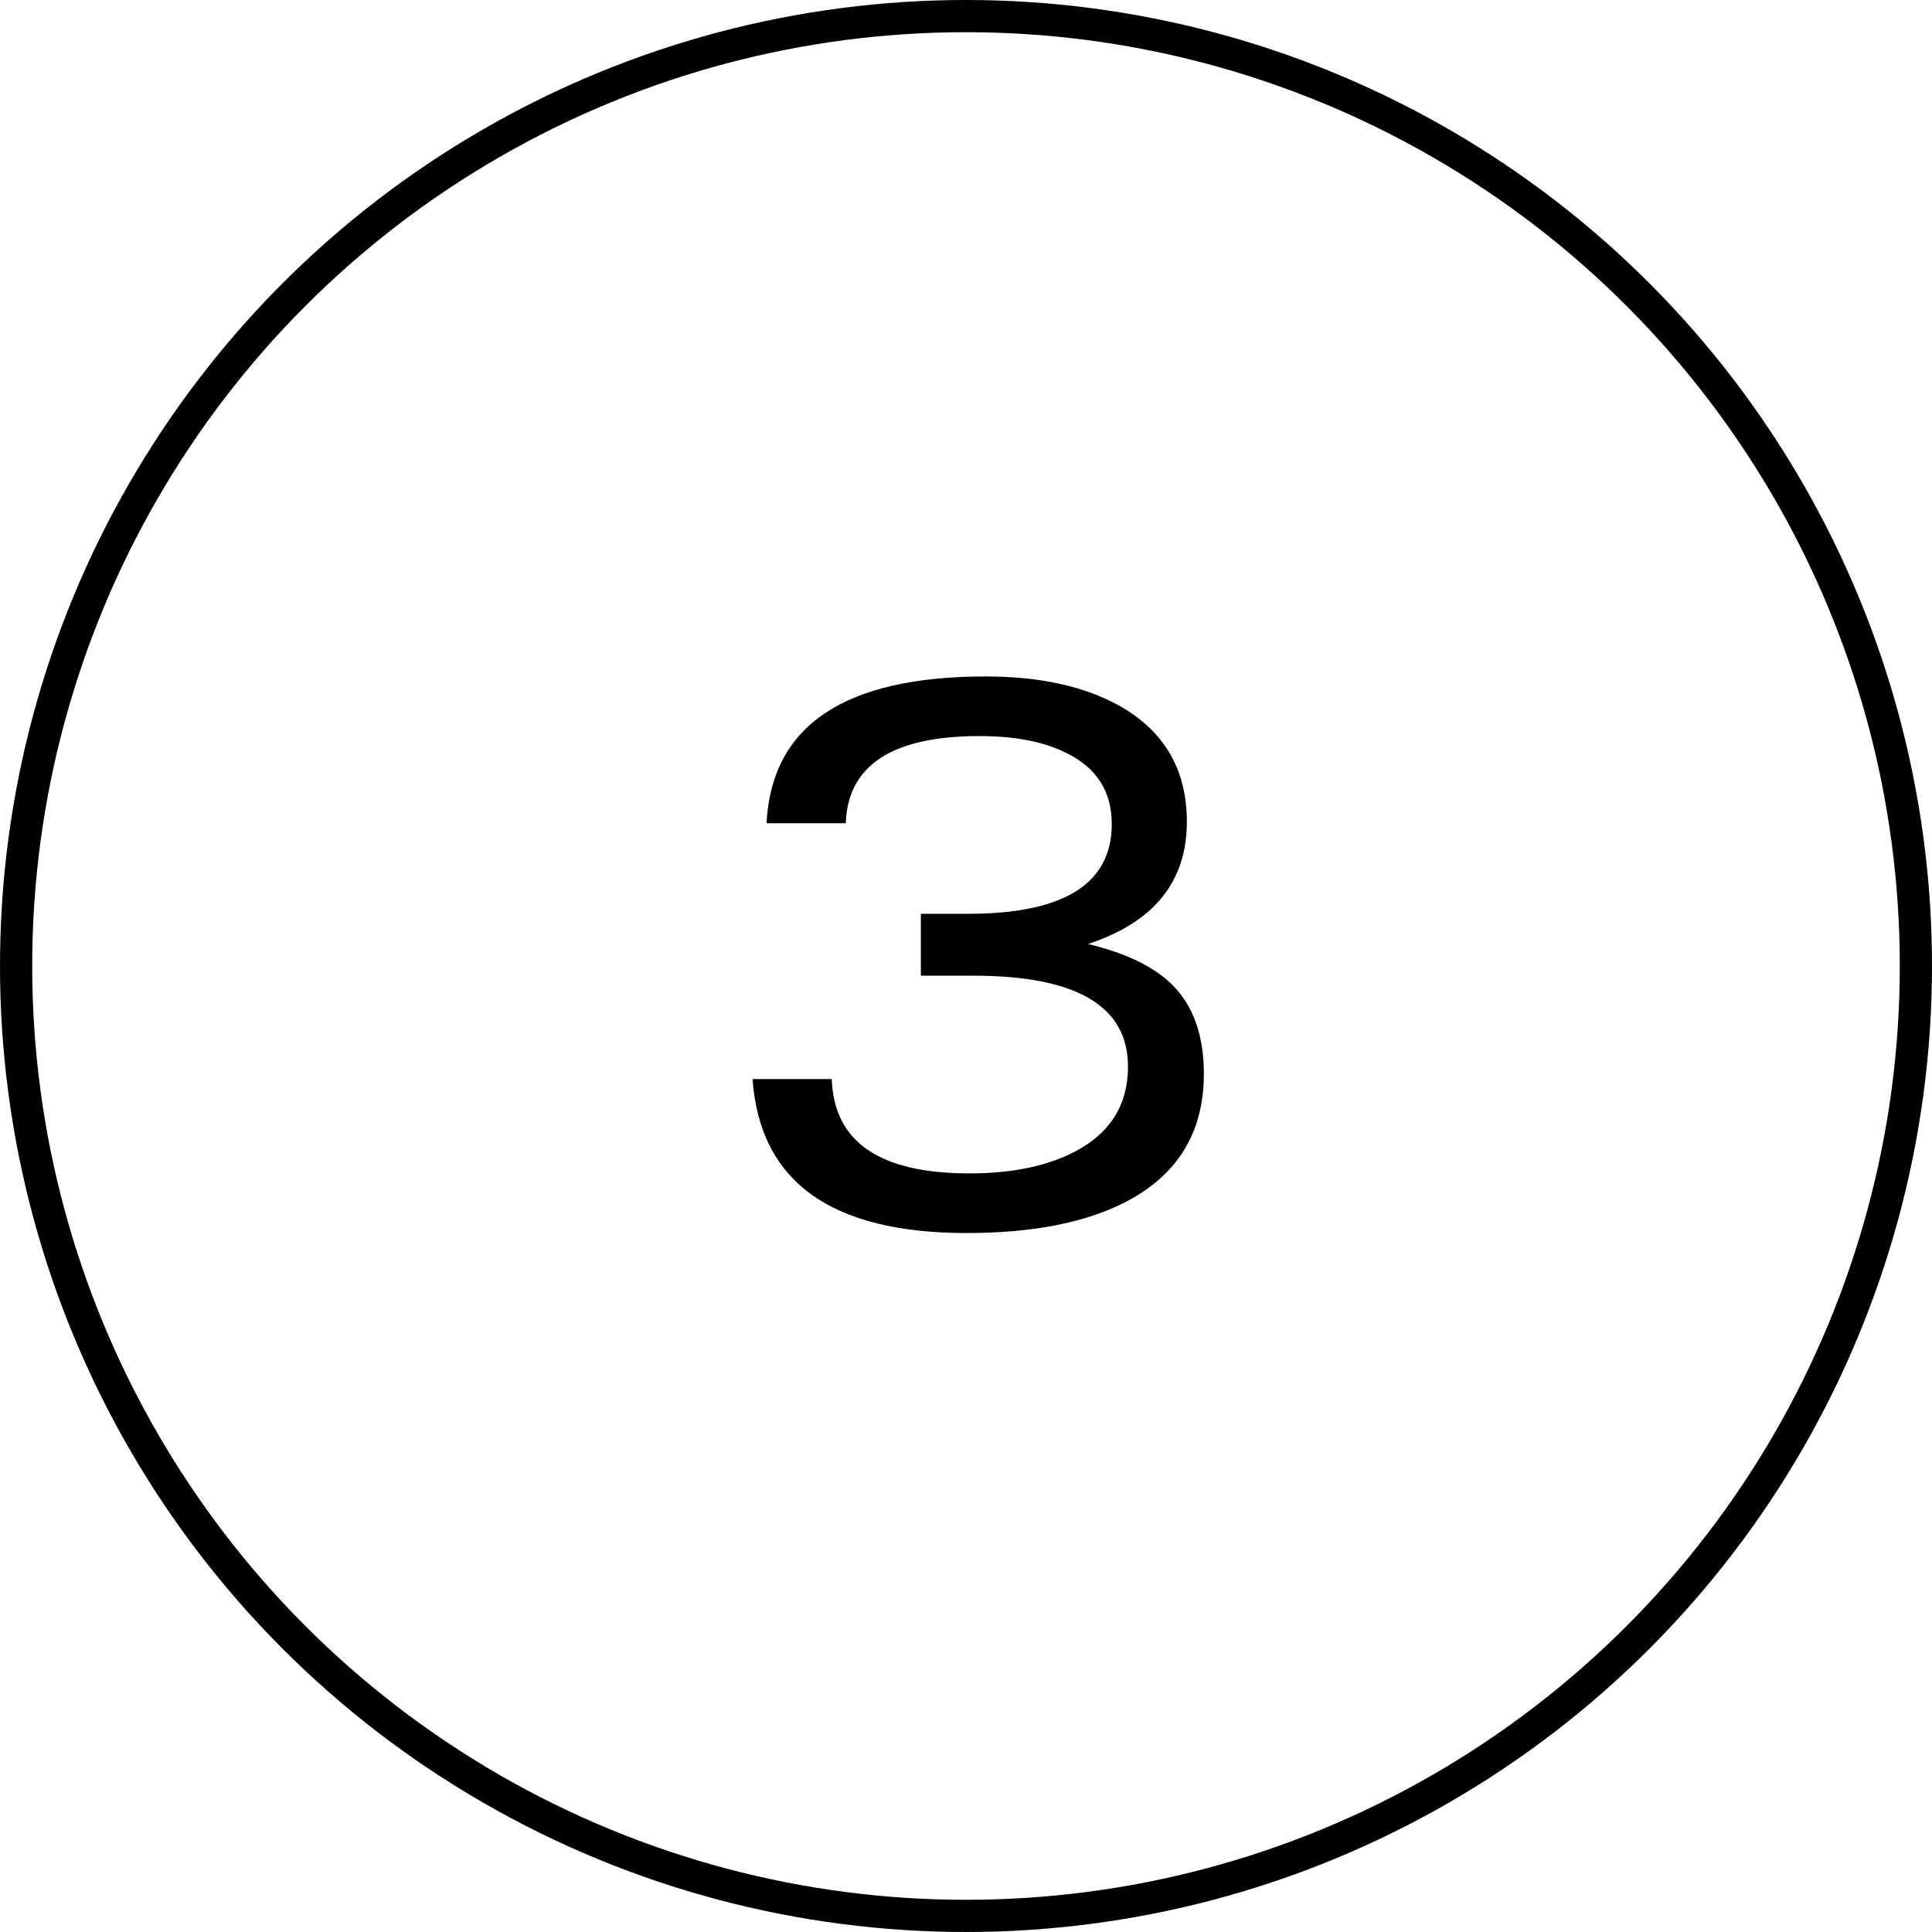
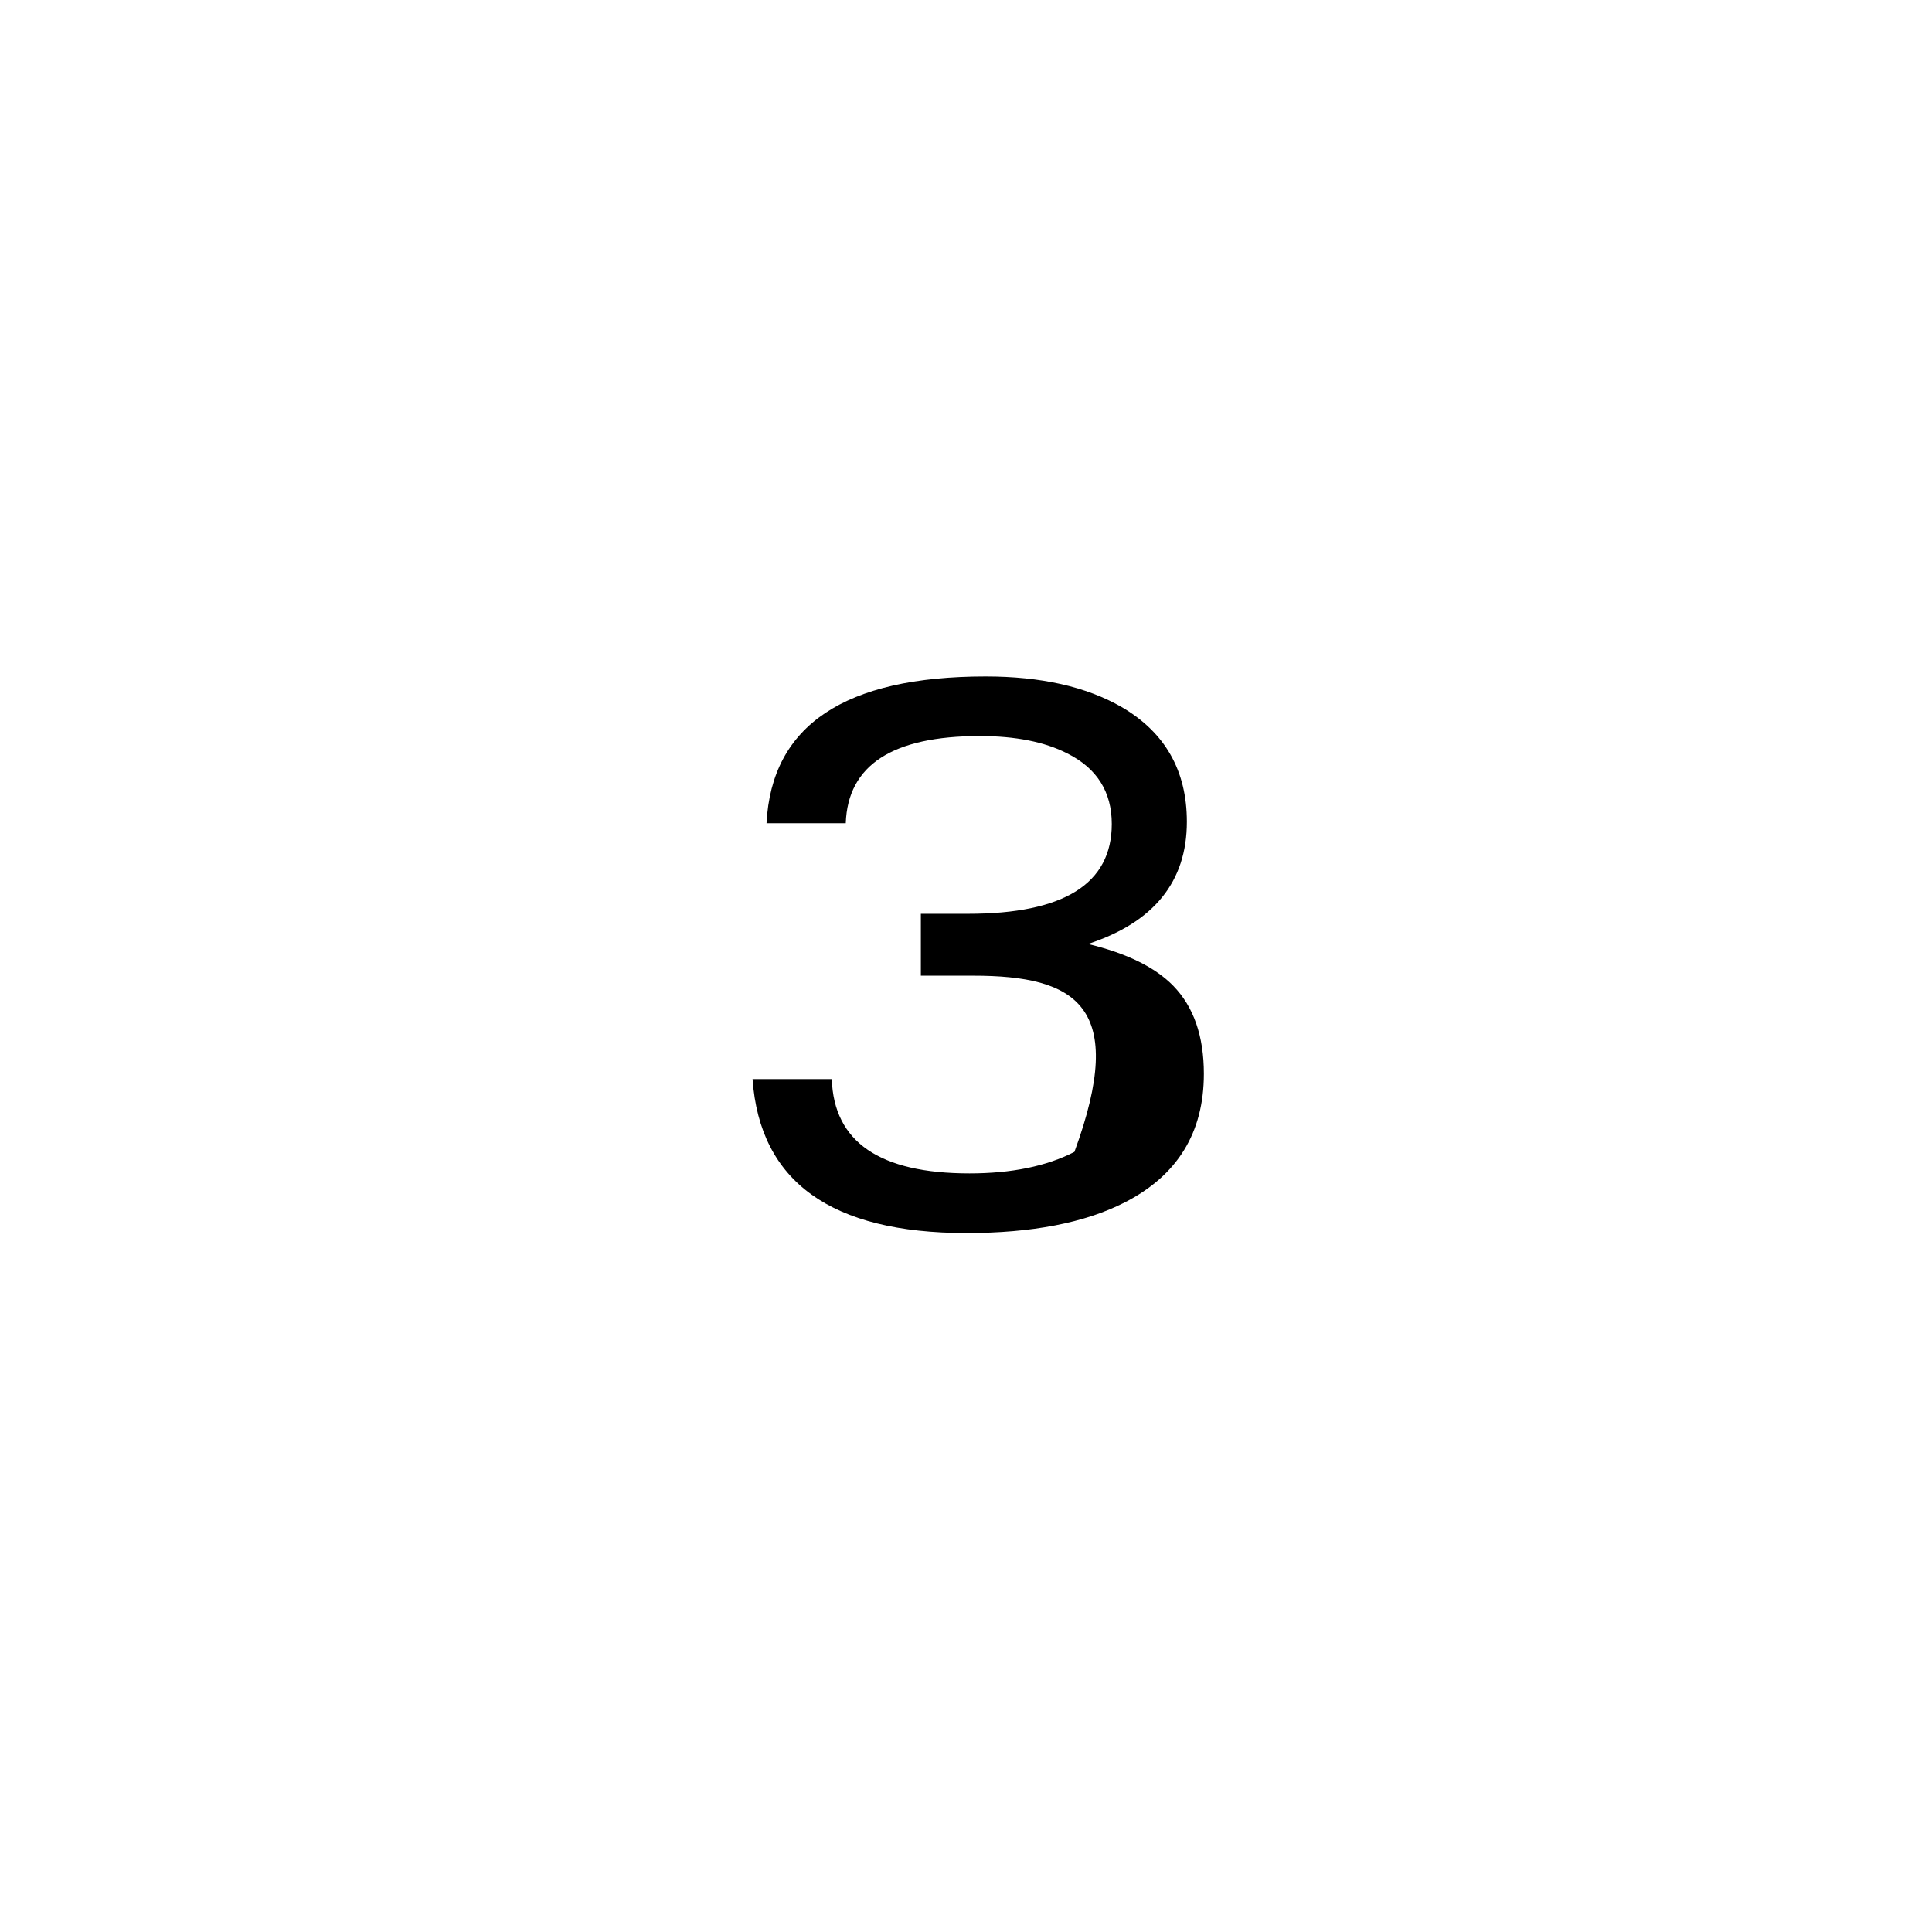
<svg xmlns="http://www.w3.org/2000/svg" fill="none" viewBox="0 0 60 60" height="60" width="60">
-   <circle stroke="black" r="29.5" cy="30" cx="30" />
-   <path fill="black" d="M23.371 33.512H25.832C25.895 35.465 27.32 36.441 30.109 36.441C31.414 36.441 32.5 36.219 33.367 35.773C34.477 35.195 35.031 34.312 35.031 33.125C35.031 31.242 33.43 30.301 30.227 30.301H28.598V28.379H30.062C33.039 28.379 34.527 27.449 34.527 25.59C34.527 24.59 34.066 23.859 33.145 23.398C32.441 23.039 31.535 22.859 30.426 22.859C27.715 22.859 26.328 23.762 26.266 25.566H23.805C23.961 22.527 26.23 21.008 30.613 21.008C32.324 21.008 33.73 21.324 34.832 21.957C36.184 22.746 36.859 23.934 36.859 25.52C36.859 27.379 35.836 28.645 33.789 29.316C34.992 29.605 35.875 30.039 36.438 30.617C37.07 31.266 37.387 32.176 37.387 33.348C37.387 35.176 36.566 36.508 34.926 37.344C33.684 37.977 32.047 38.293 30.016 38.293C25.812 38.293 23.598 36.699 23.371 33.512Z" />
+   <path fill="black" d="M23.371 33.512H25.832C25.895 35.465 27.32 36.441 30.109 36.441C31.414 36.441 32.5 36.219 33.367 35.773C35.031 31.242 33.43 30.301 30.227 30.301H28.598V28.379H30.062C33.039 28.379 34.527 27.449 34.527 25.59C34.527 24.59 34.066 23.859 33.145 23.398C32.441 23.039 31.535 22.859 30.426 22.859C27.715 22.859 26.328 23.762 26.266 25.566H23.805C23.961 22.527 26.23 21.008 30.613 21.008C32.324 21.008 33.73 21.324 34.832 21.957C36.184 22.746 36.859 23.934 36.859 25.52C36.859 27.379 35.836 28.645 33.789 29.316C34.992 29.605 35.875 30.039 36.438 30.617C37.07 31.266 37.387 32.176 37.387 33.348C37.387 35.176 36.566 36.508 34.926 37.344C33.684 37.977 32.047 38.293 30.016 38.293C25.812 38.293 23.598 36.699 23.371 33.512Z" />
</svg>